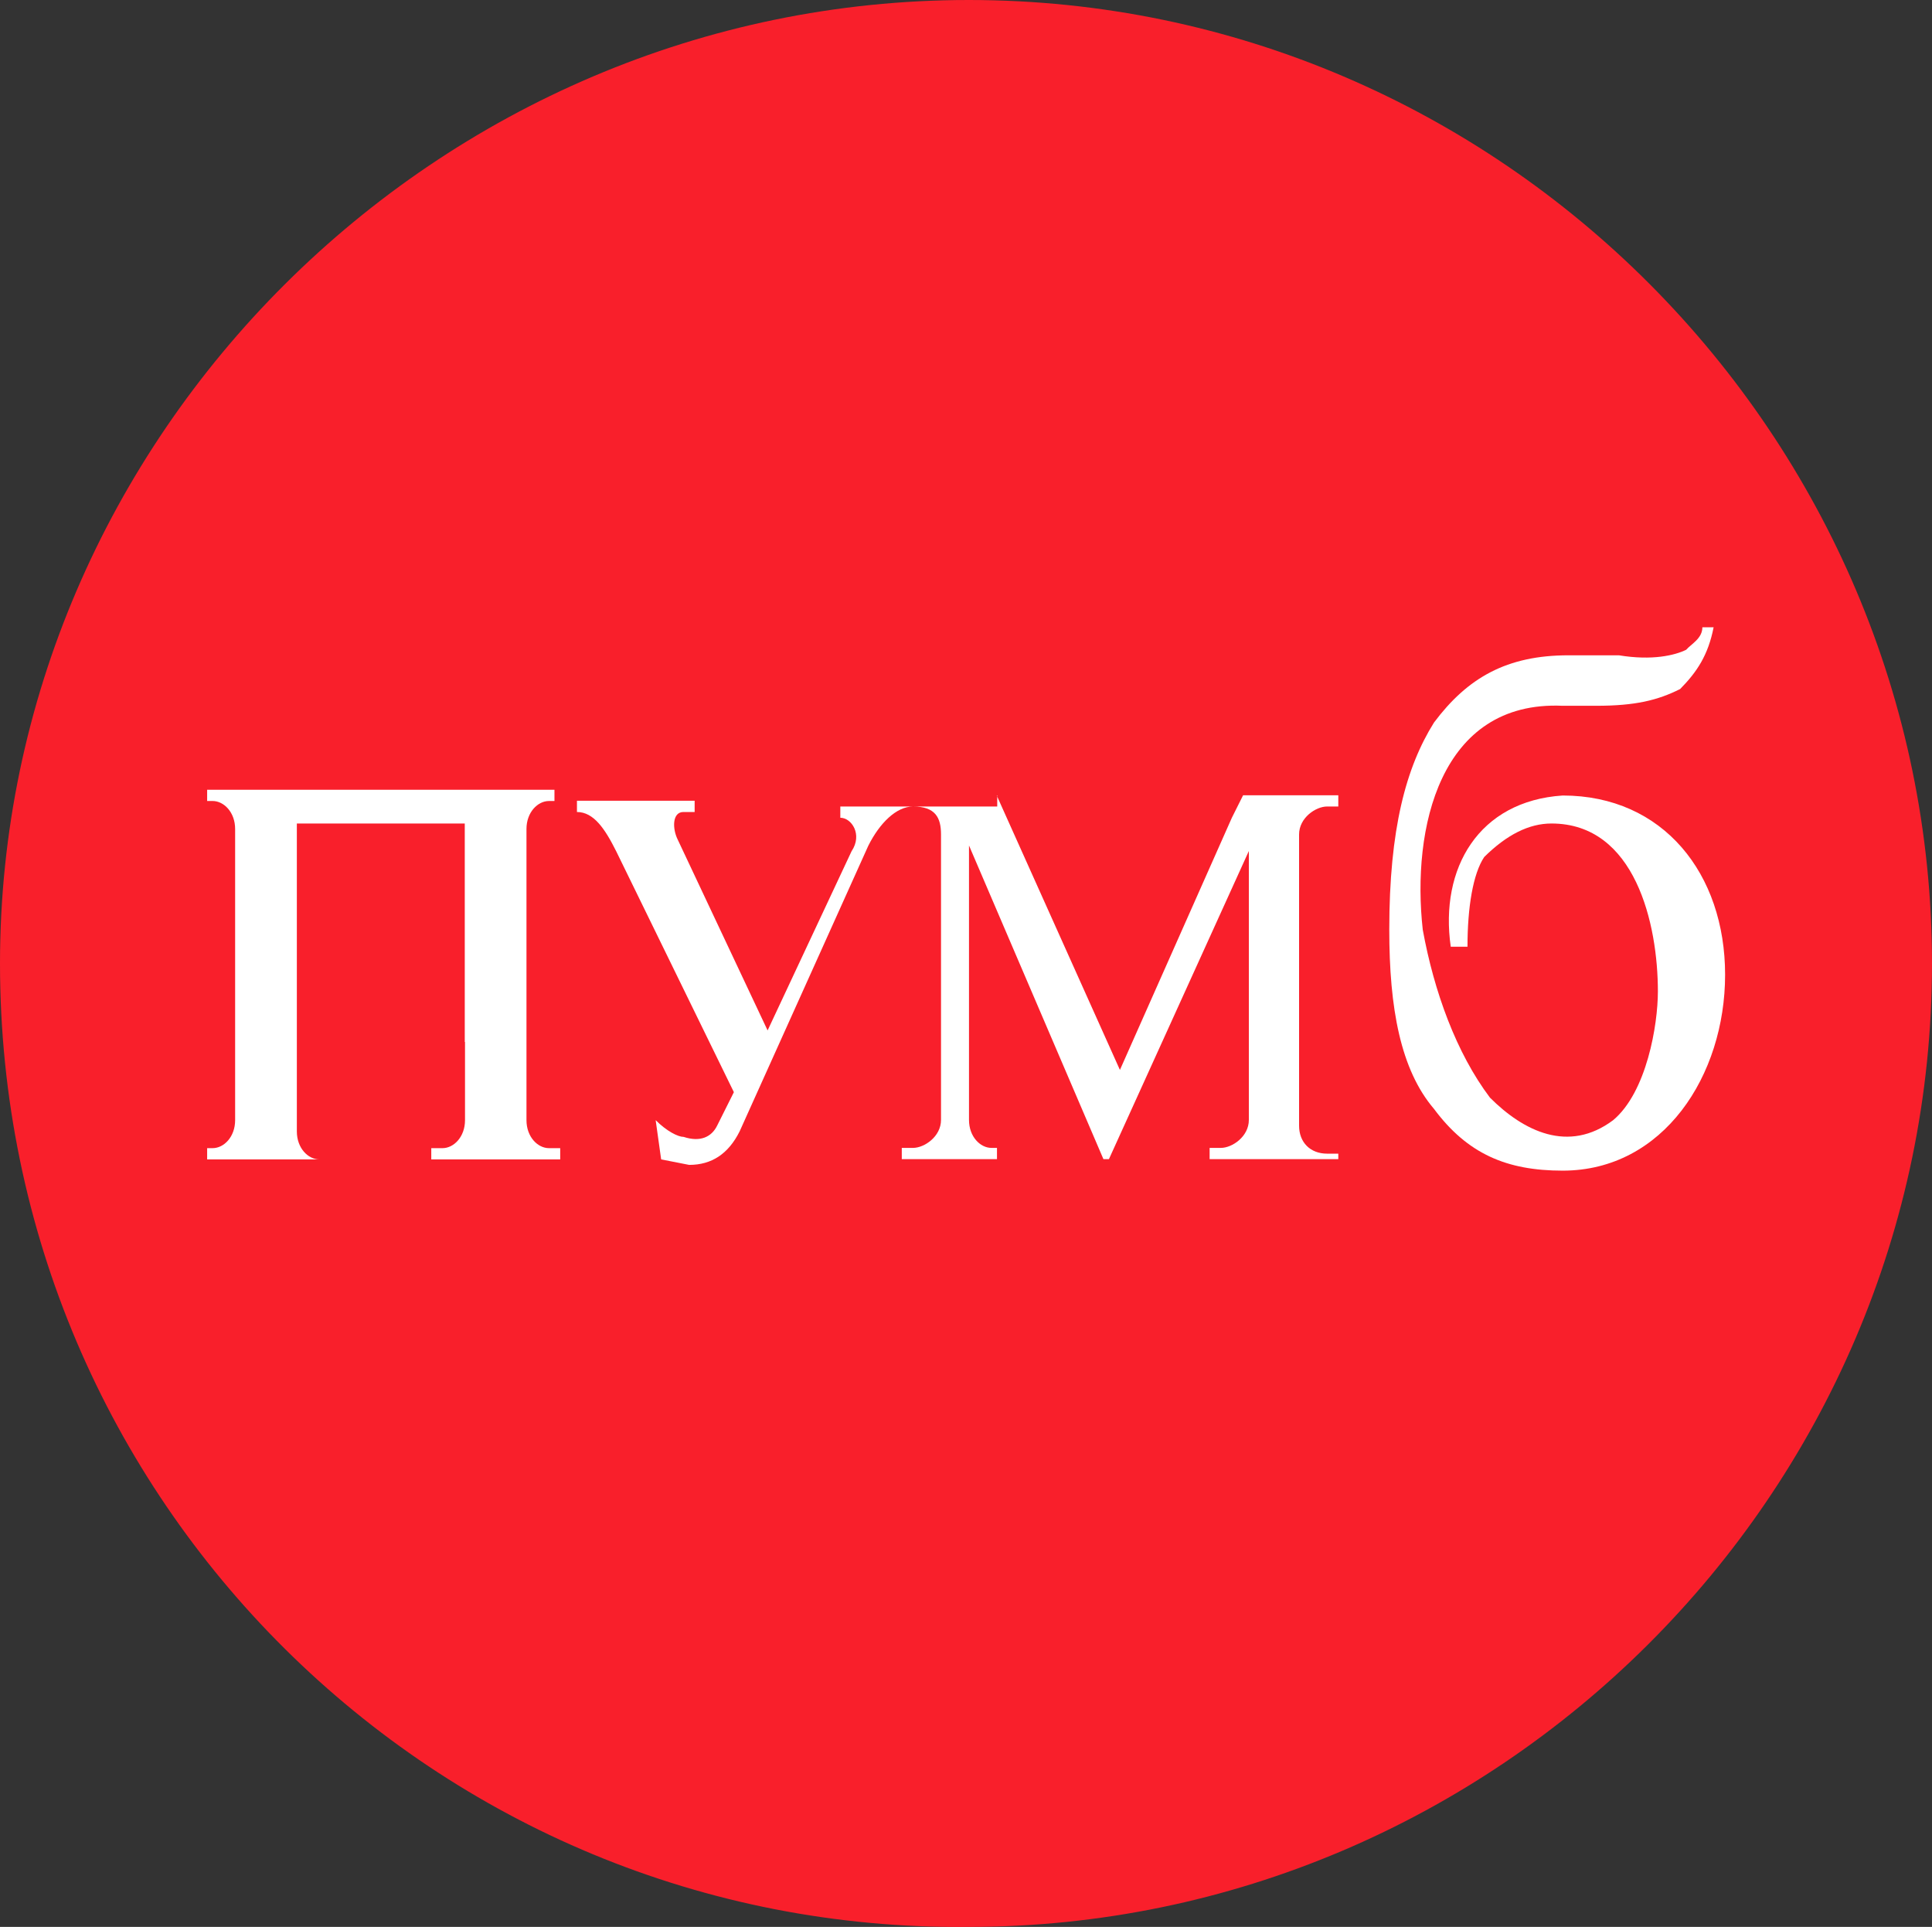
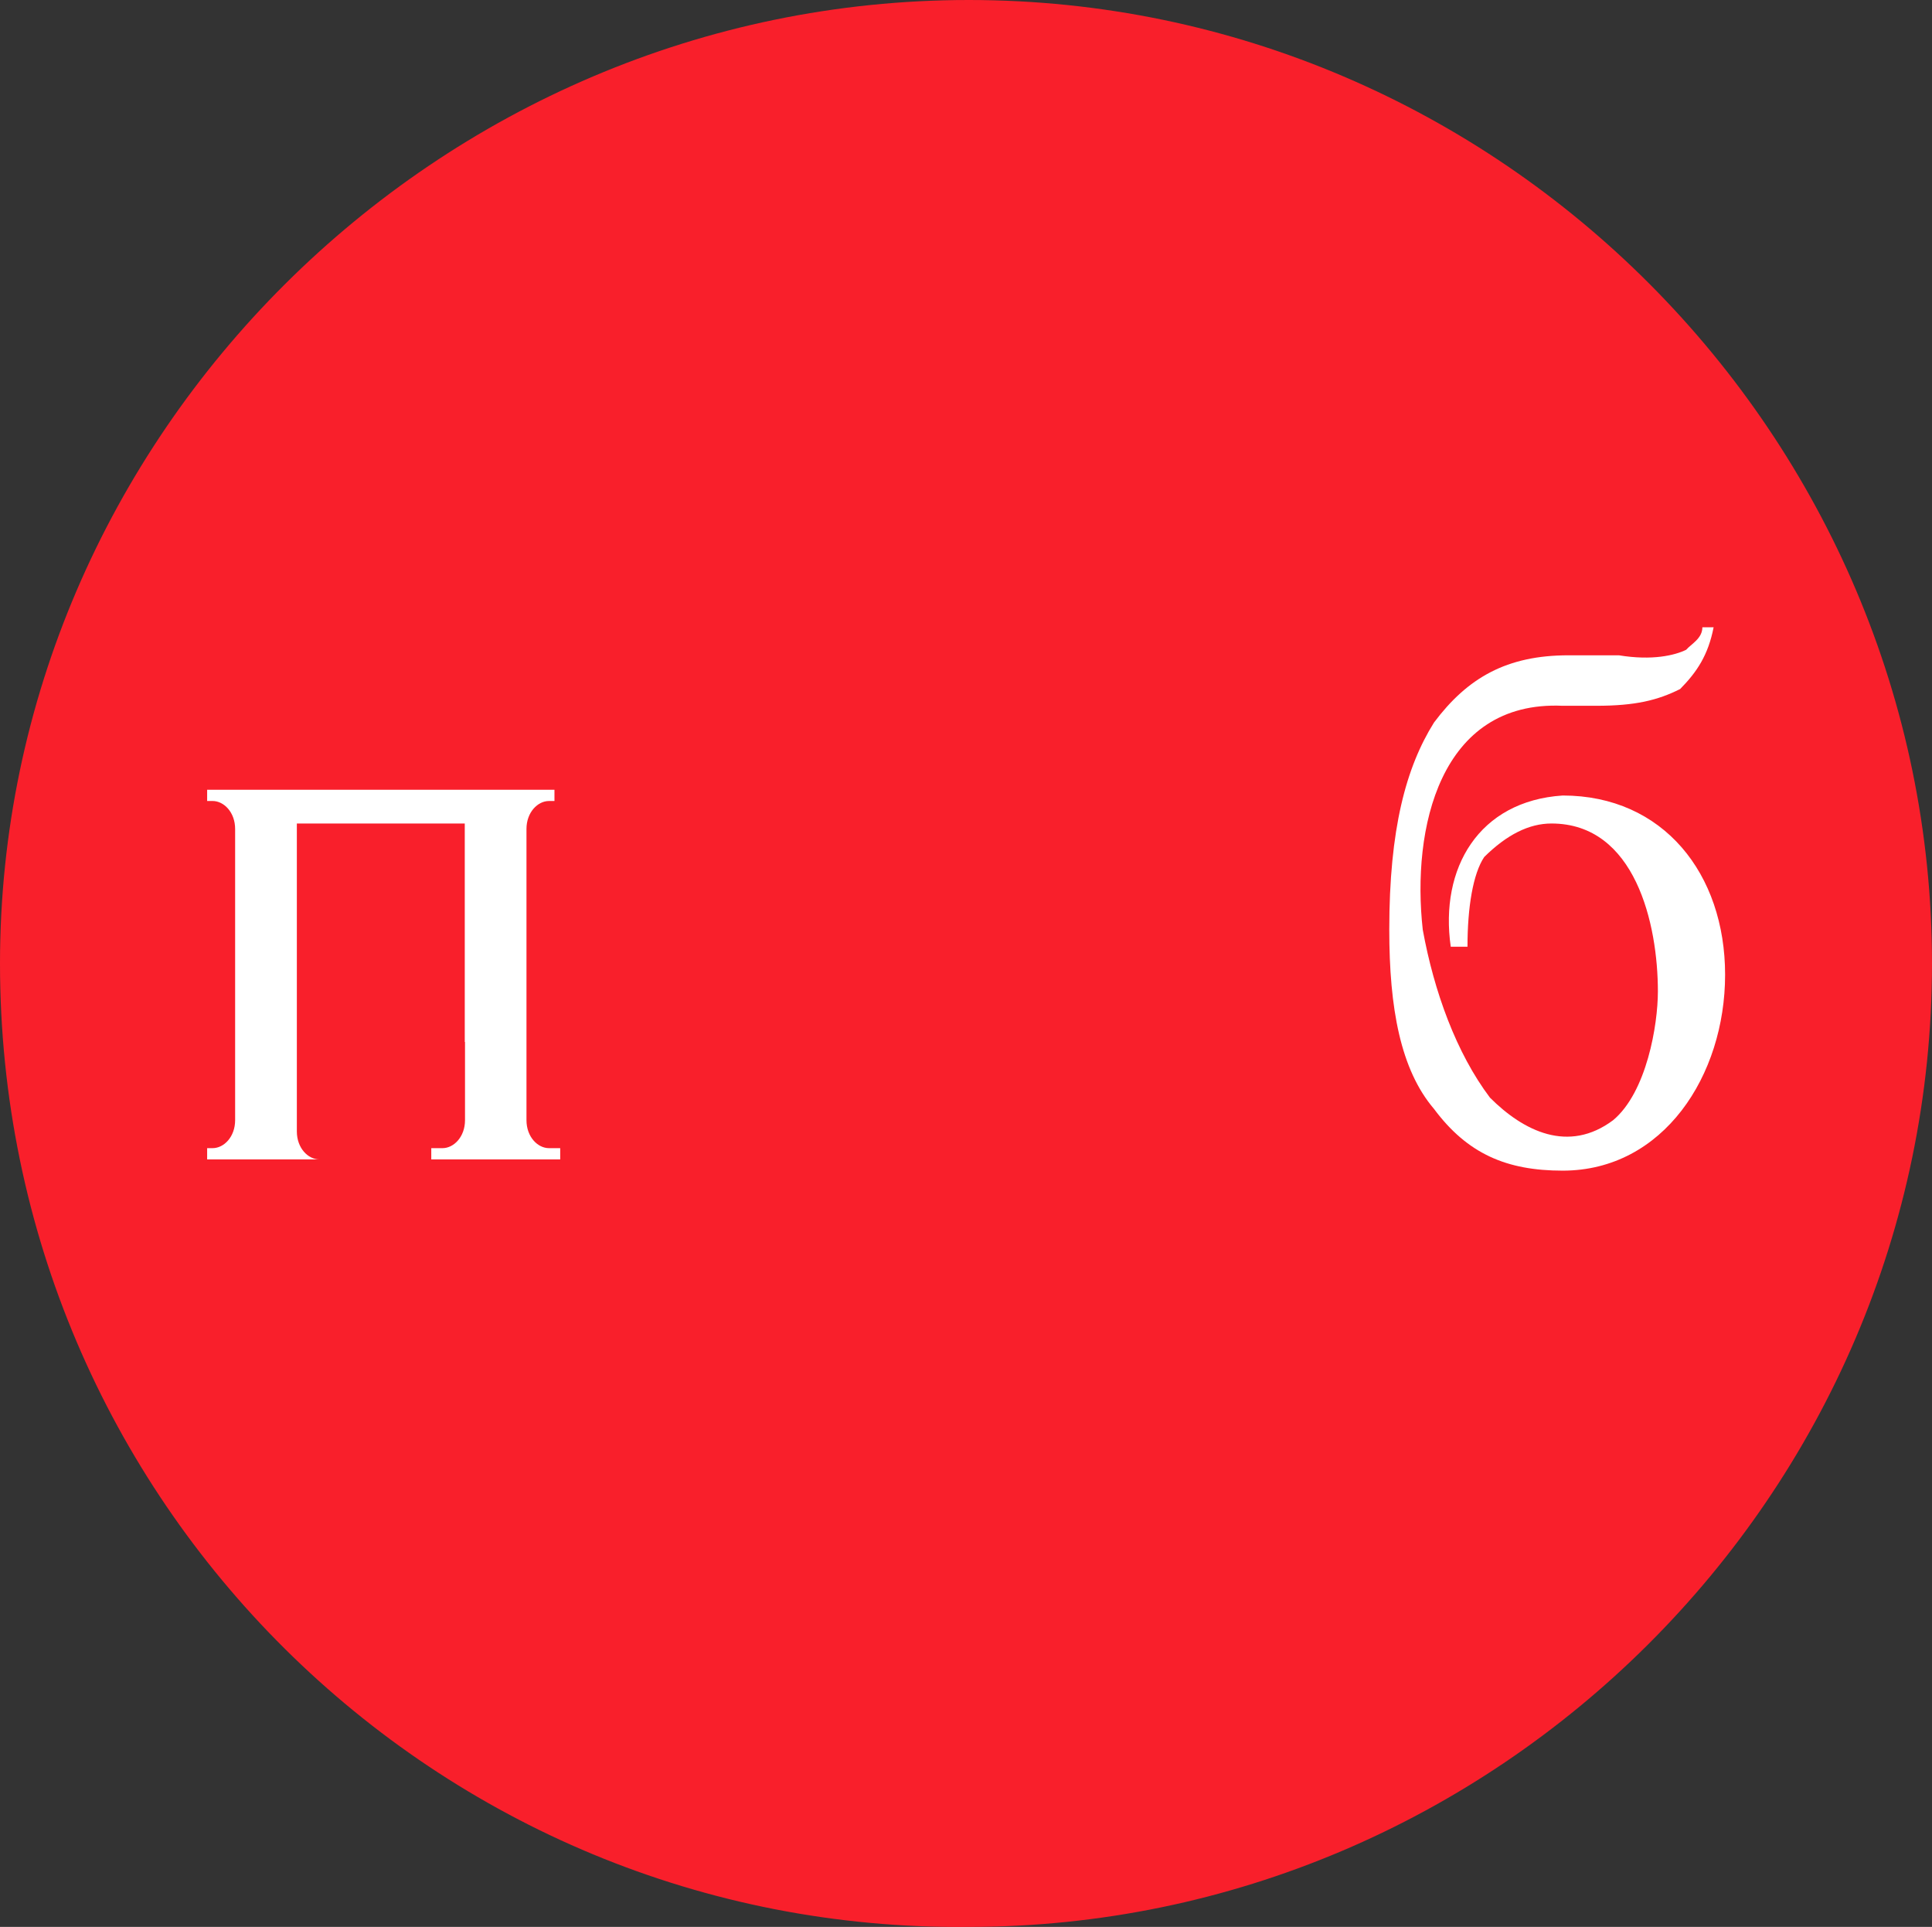
<svg xmlns="http://www.w3.org/2000/svg" id="Layer_1" x="0px" y="0px" viewBox="0 0 773.2 771" style="enable-background:new 0 0 773.2 771;" xml:space="preserve">
  <rect x="0" y="0" width="773.2" height="771" fill="#333333" stroke="none" />
  <style type="text/css">	.st0{fill-rule:evenodd;clip-rule:evenodd;fill:#F91F2B;}	.st1{fill-rule:evenodd;clip-rule:evenodd;fill:#FFFFFF;}</style>
  <g>
    <g>
      <g>
        <g>
          <path class="st0" d="M387.7,0c212.9,0,385.5,174.8,385.5,385.5c0,212.9-174.8,385.5-385.5,385.5C174.8,773.2,0,600.6,0,385.5     C0,174.8,174.8,0,387.7,0" />
          <path class="st1" d="M681.3,251h4.5c-2.2,11.2-6.7,17.9-13.4,24.7c-9,4.5-17.9,6.7-33.6,6.7h-13.4c-49.3-2.2-60.5,49.3-56,89.6     c4.5,24.7,13.4,49.3,26.9,67.2c13.4,13.4,31.4,22.4,49.3,9c13.4-11.2,17.9-38.1,17.9-51.5c0-26.9-9-67.2-42.6-67.2     c-9,0-17.9,4.5-26.9,13.4c-4.5,6.7-6.7,20.2-6.7,35.9h-6.7c-4.5-31.4,11.2-58.3,44.8-60.5c40.3,0,65,31.4,65,71.7     s-24.7,78.4-65,78.4c-22.4,0-38.1-6.7-51.5-24.7c-13.4-15.7-17.9-40.3-17.9-71.7c0-40.3,6.7-65,17.9-82.9     c13.4-17.9,29.1-26.9,53.8-26.9h20.2c13.4,2.2,22.4,0,26.9-2.2C676.8,257.7,681.3,255.5,681.3,251" />
-           <path class="st1" d="M398.9,318.3l49.3,109.8l44.8-100.9l4.5-9h38.1v4.5h-4.5c-4.5,0-11.2,4.5-11.2,11.2v82.9v33.6     c0,6.7,4.5,11.2,11.2,11.2h4.5v2.2H511h-26.9v-4.5h4.5c4.5,0,11.2-4.5,11.2-11.2v-33.6v-74l-56,123.3h-2.2l-53.8-125.5v109.8     c0,6.7,4.5,11.2,9,11.2h2.2v4.5h-24.7h-13.4v-4.5h4.5c4.5,0,11.2-4.5,11.2-11.2V333.9c0-6.7-2.2-11.2-11.2-11.2     c-6.7,0-13.4,6.7-17.9,15.7l-51.5,114.3c-4.5,9-11.2,13.4-20.2,13.4l-11.2-2.2l-2.2-15.7c4.5,4.5,9,6.7,11.2,6.7     c6.7,2.2,11.2,0,13.4-4.5l6.7-13.4l-47.1-96.4c-4.5-9-9-15.7-15.7-15.7v-4.5h26.9h20.2v4.5h-4.5c-4.5,0-4.5,6.7-2.2,11.2     l35.9,76.2l33.6-71.7c4.5-6.7,0-13.4-4.5-13.4v-4.5h62.8V318.3z" />
          <path class="st1" d="M186,416.9v-82.9v-4.5h-67.2v6.7v82.9v33.6c0,6.7,4.5,11.2,9,11.2h4.5l0,0h-24.7H82.9v-4.5h2.2     c4.5,0,9-4.5,9-11.2v-33.6v-82.9c0-6.7-4.5-11.2-9-11.2h-2.2V316h24.7h4.5h22.4h38.1h17.9h6.7h24.7v4.5h-2.2     c-4.5,0-9,4.5-9,11.2v82.9v33.6c0,6.7,4.5,11.2,9,11.2h4.5v4.5h-24.7h-26.9v-4.5h4.5c4.5,0,9-4.5,9-11.2V416.9z" />
        </g>
      </g>
    </g>
  </g>
</svg>